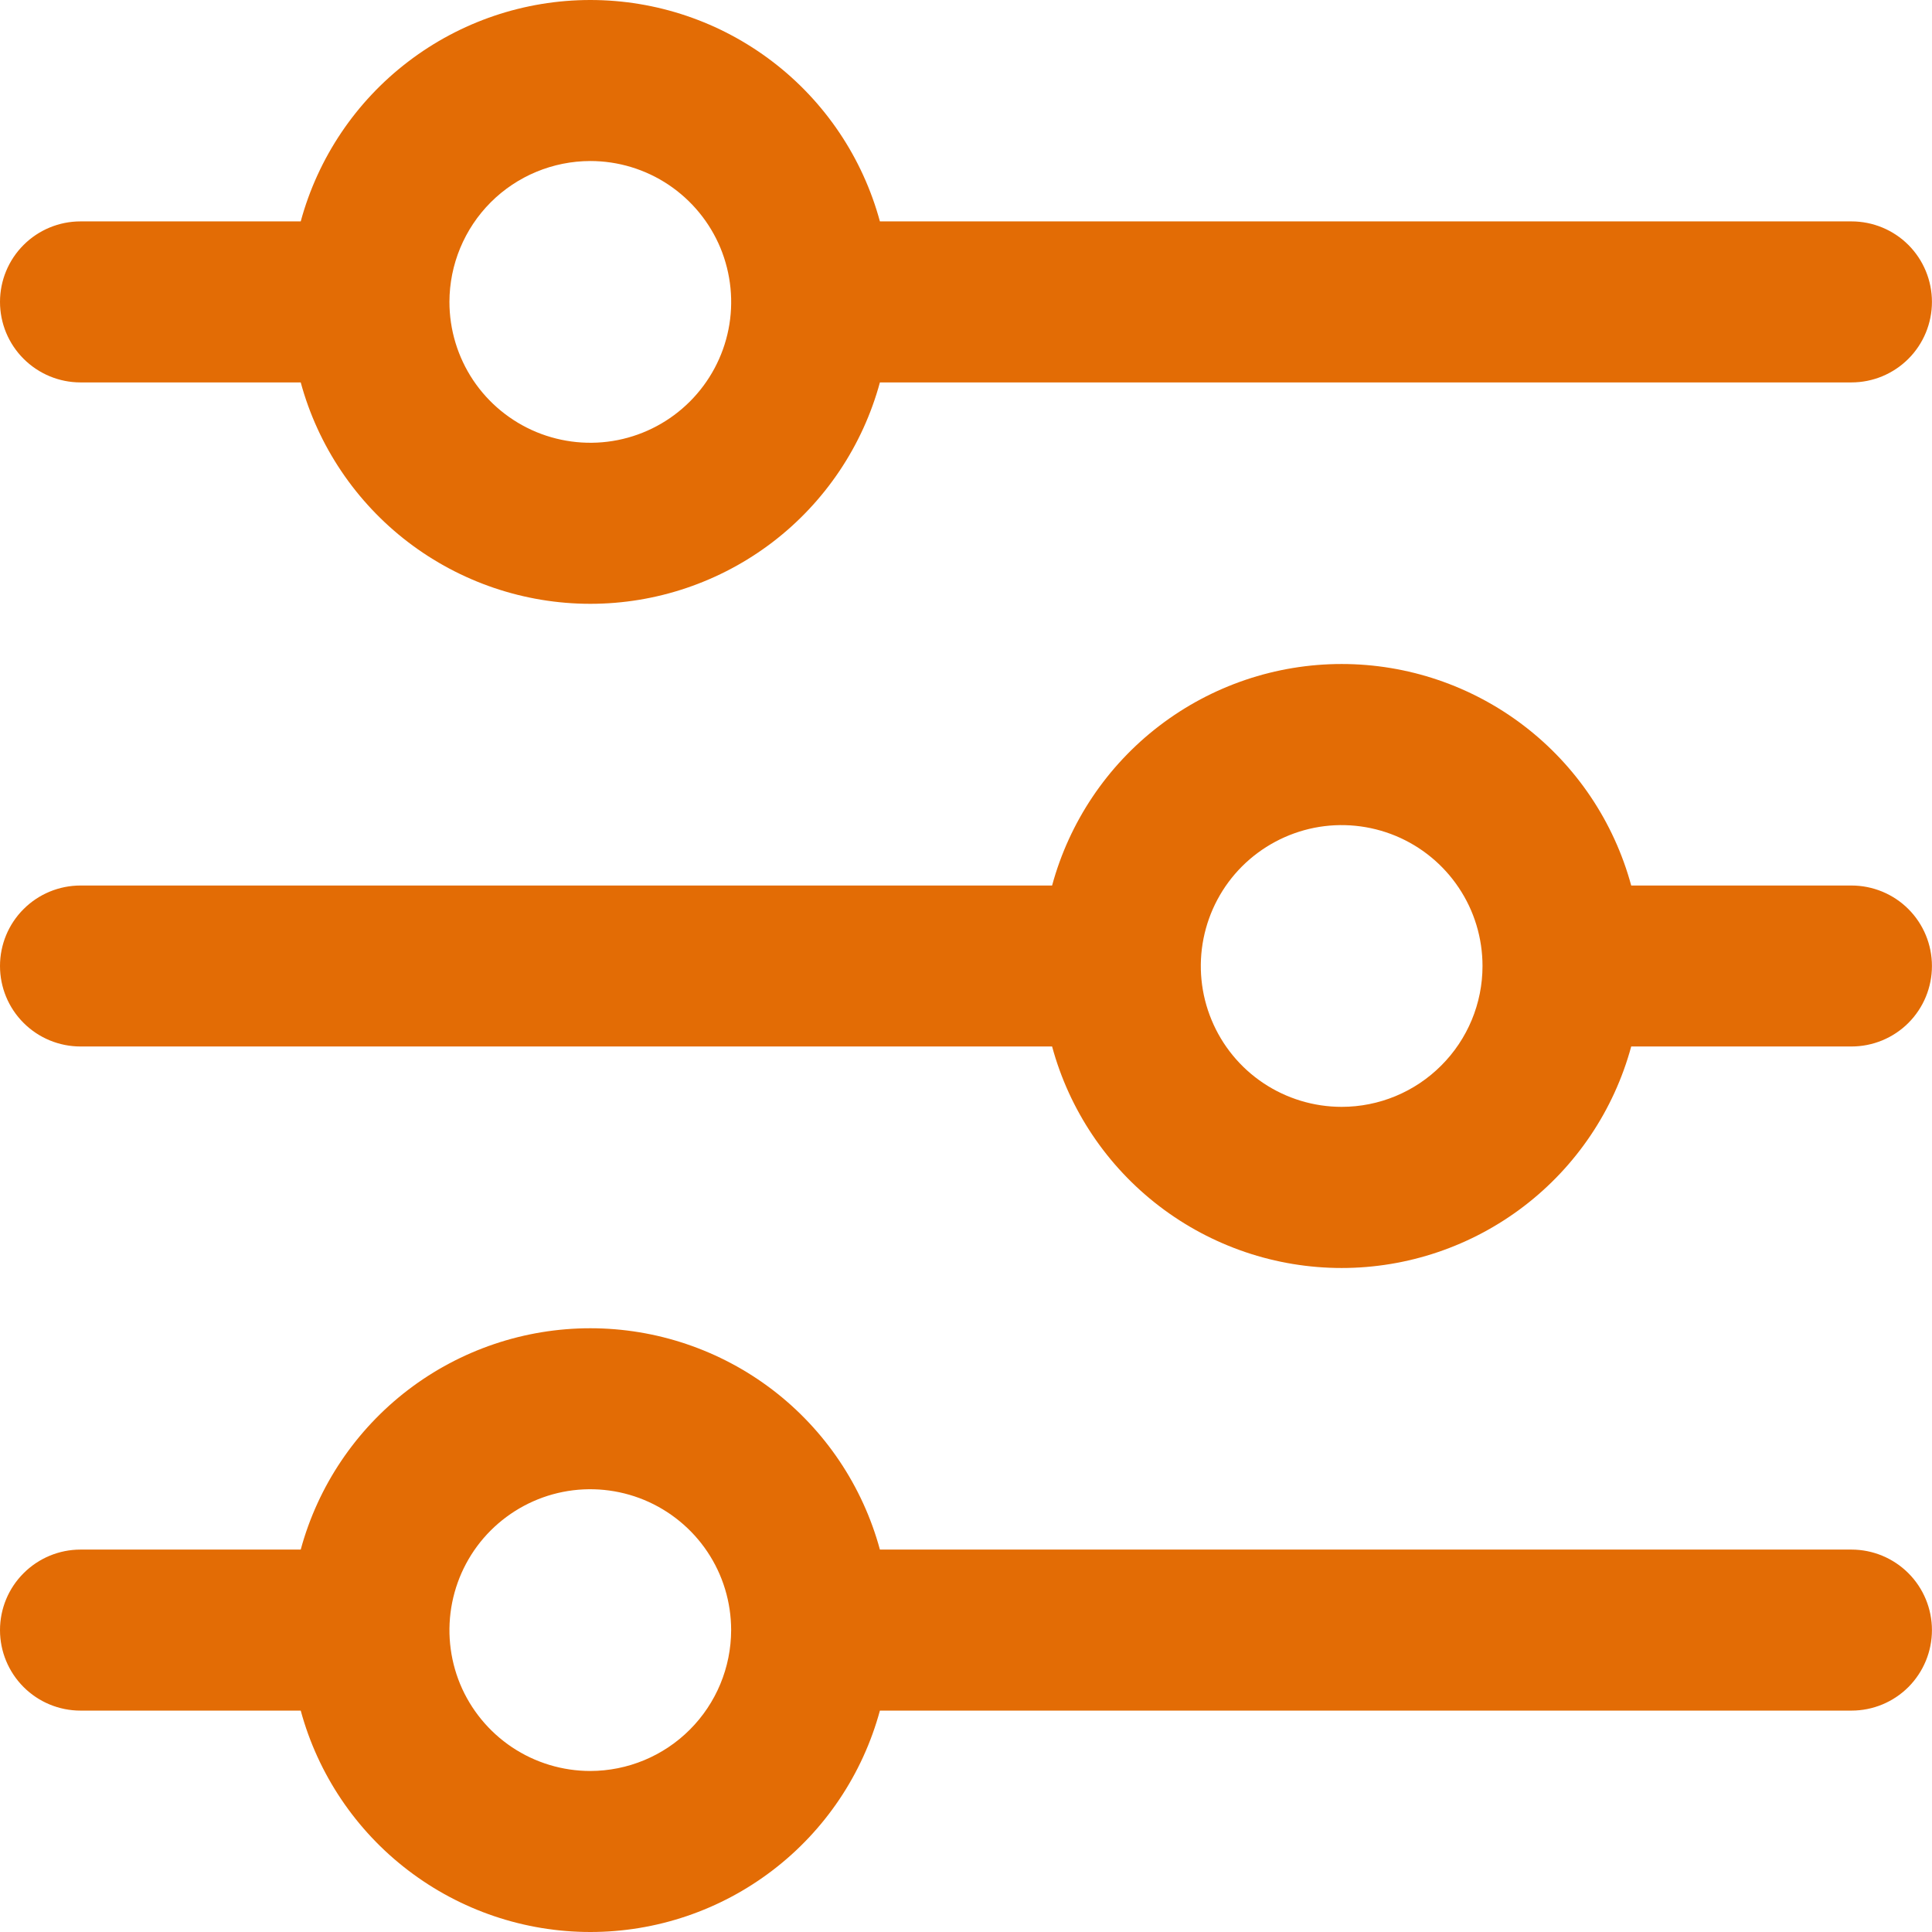
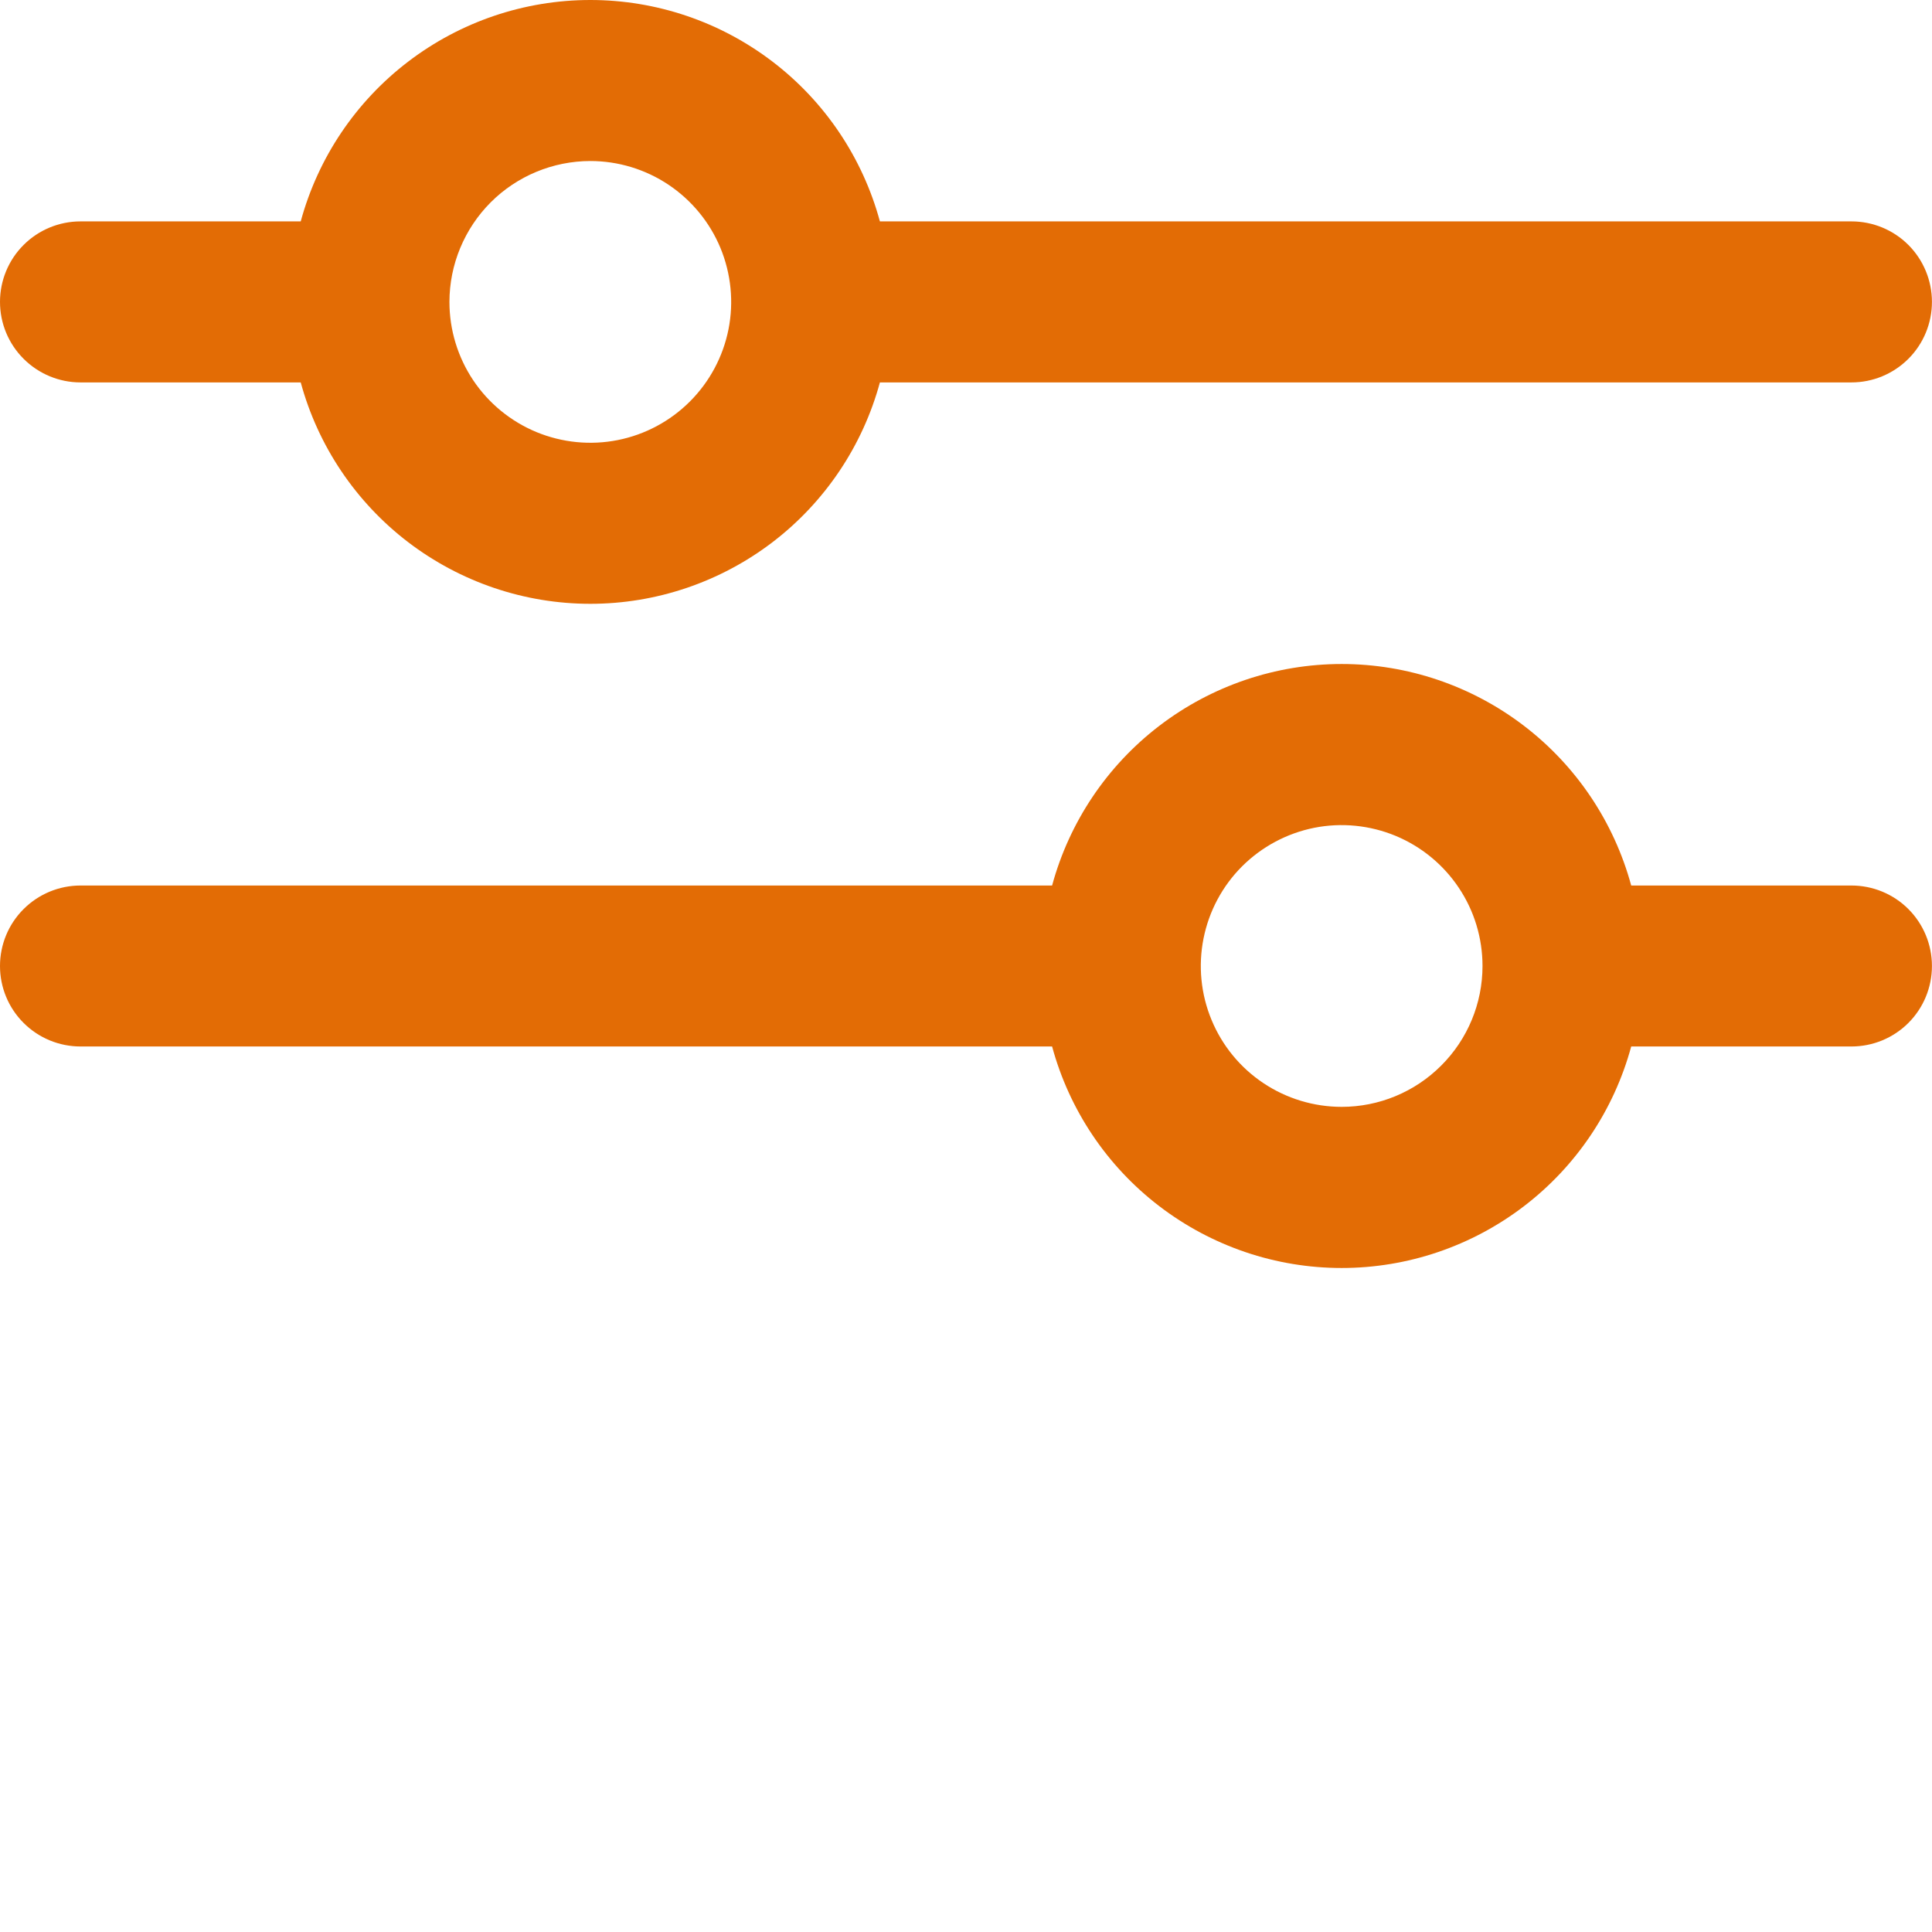
<svg xmlns="http://www.w3.org/2000/svg" width="32" height="32" viewBox="0 0 32 32" fill="none">
  <path d="M1.333 6.334H4.981C5.267 7.386 5.892 8.316 6.759 8.979C7.626 9.641 8.687 10.001 9.778 10.001C10.869 10.001 11.93 9.641 12.797 8.979C13.664 8.316 14.288 7.386 14.574 6.334H30.666C31.02 6.334 31.359 6.193 31.609 5.943C31.859 5.693 31.999 5.354 31.999 5C31.999 4.647 31.859 4.307 31.609 4.057C31.359 3.807 31.02 3.667 30.666 3.667H14.574C14.288 2.614 13.664 1.684 12.797 1.022C11.93 0.359 10.869 0 9.778 0C8.687 0 7.626 0.359 6.759 1.022C5.892 1.684 5.267 2.614 4.981 3.667H1.333C0.98 3.667 0.641 3.807 0.391 4.057C0.14 4.307 0 4.647 0 5C0 5.354 0.14 5.693 0.391 5.943C0.641 6.193 0.98 6.334 1.333 6.334ZM9.777 2.667C10.239 2.667 10.69 2.804 11.073 3.06C11.457 3.317 11.756 3.681 11.933 4.107C12.109 4.534 12.156 5.003 12.066 5.455C11.976 5.908 11.753 6.324 11.427 6.65C11.101 6.976 10.685 7.199 10.232 7.289C9.78 7.379 9.311 7.332 8.884 7.156C8.458 6.979 8.093 6.68 7.837 6.297C7.581 5.913 7.444 5.462 7.444 5C7.445 4.382 7.691 3.789 8.128 3.351C8.565 2.914 9.159 2.668 9.777 2.667Z" fill="#E36C05" />
  <path d="M30.666 14.667H27.018C26.732 13.614 26.108 12.684 25.241 12.021C24.374 11.358 23.313 10.998 22.222 10.998C21.131 10.998 20.07 11.358 19.203 12.021C18.336 12.684 17.712 13.614 17.426 14.667H1.333C0.98 14.667 0.641 14.807 0.391 15.057C0.14 15.307 0 15.646 0 16C0 16.354 0.14 16.693 0.391 16.943C0.641 17.193 0.98 17.333 1.333 17.333H17.426C17.712 18.387 18.336 19.316 19.203 19.979C20.07 20.642 21.131 21.002 22.222 21.002C23.313 21.002 24.374 20.642 25.241 19.979C26.108 19.316 26.732 18.387 27.018 17.333H30.666C31.02 17.333 31.359 17.193 31.609 16.943C31.859 16.693 31.999 16.354 31.999 16C31.999 15.646 31.859 15.307 31.609 15.057C31.359 14.807 31.02 14.667 30.666 14.667ZM22.222 18.333C21.761 18.333 21.31 18.196 20.926 17.94C20.542 17.684 20.243 17.319 20.067 16.893C19.89 16.467 19.844 15.997 19.934 15.545C20.024 15.092 20.246 14.676 20.572 14.35C20.899 14.024 21.314 13.802 21.767 13.711C22.22 13.621 22.689 13.668 23.115 13.844C23.541 14.021 23.906 14.32 24.162 14.704C24.419 15.087 24.555 15.539 24.555 16C24.555 16.619 24.309 17.212 23.871 17.649C23.434 18.087 22.841 18.333 22.222 18.333Z" fill="#E36C05" />
-   <path d="M30.666 25.666H14.574C14.288 24.613 13.664 23.684 12.797 23.021C11.93 22.359 10.869 22 9.778 22C8.687 22 7.626 22.359 6.759 23.021C5.892 23.684 5.267 24.613 4.981 25.666H1.333C0.98 25.666 0.641 25.807 0.391 26.057C0.14 26.307 0 26.646 0 27C0 27.353 0.14 27.692 0.391 27.943C0.641 28.193 0.98 28.333 1.333 28.333H4.981C5.267 29.386 5.892 30.316 6.759 30.978C7.626 31.641 8.687 32 9.778 32C10.869 32 11.93 31.641 12.797 30.978C13.664 30.316 14.288 29.386 14.574 28.333H30.666C31.02 28.333 31.359 28.193 31.609 27.943C31.859 27.692 31.999 27.353 31.999 27C31.999 26.646 31.859 26.307 31.609 26.057C31.359 25.807 31.02 25.666 30.666 25.666ZM9.777 29.333C9.316 29.333 8.865 29.196 8.481 28.94C8.097 28.683 7.798 28.319 7.621 27.893C7.445 27.466 7.399 26.997 7.489 26.545C7.579 26.092 7.801 25.676 8.127 25.35C8.454 25.024 8.869 24.801 9.322 24.711C9.775 24.621 10.244 24.668 10.67 24.844C11.096 25.021 11.461 25.32 11.717 25.703C11.974 26.087 12.11 26.538 12.11 27C12.109 27.618 11.863 28.211 11.426 28.648C10.989 29.086 10.396 29.332 9.777 29.333Z" fill="#E36C05" />
</svg>